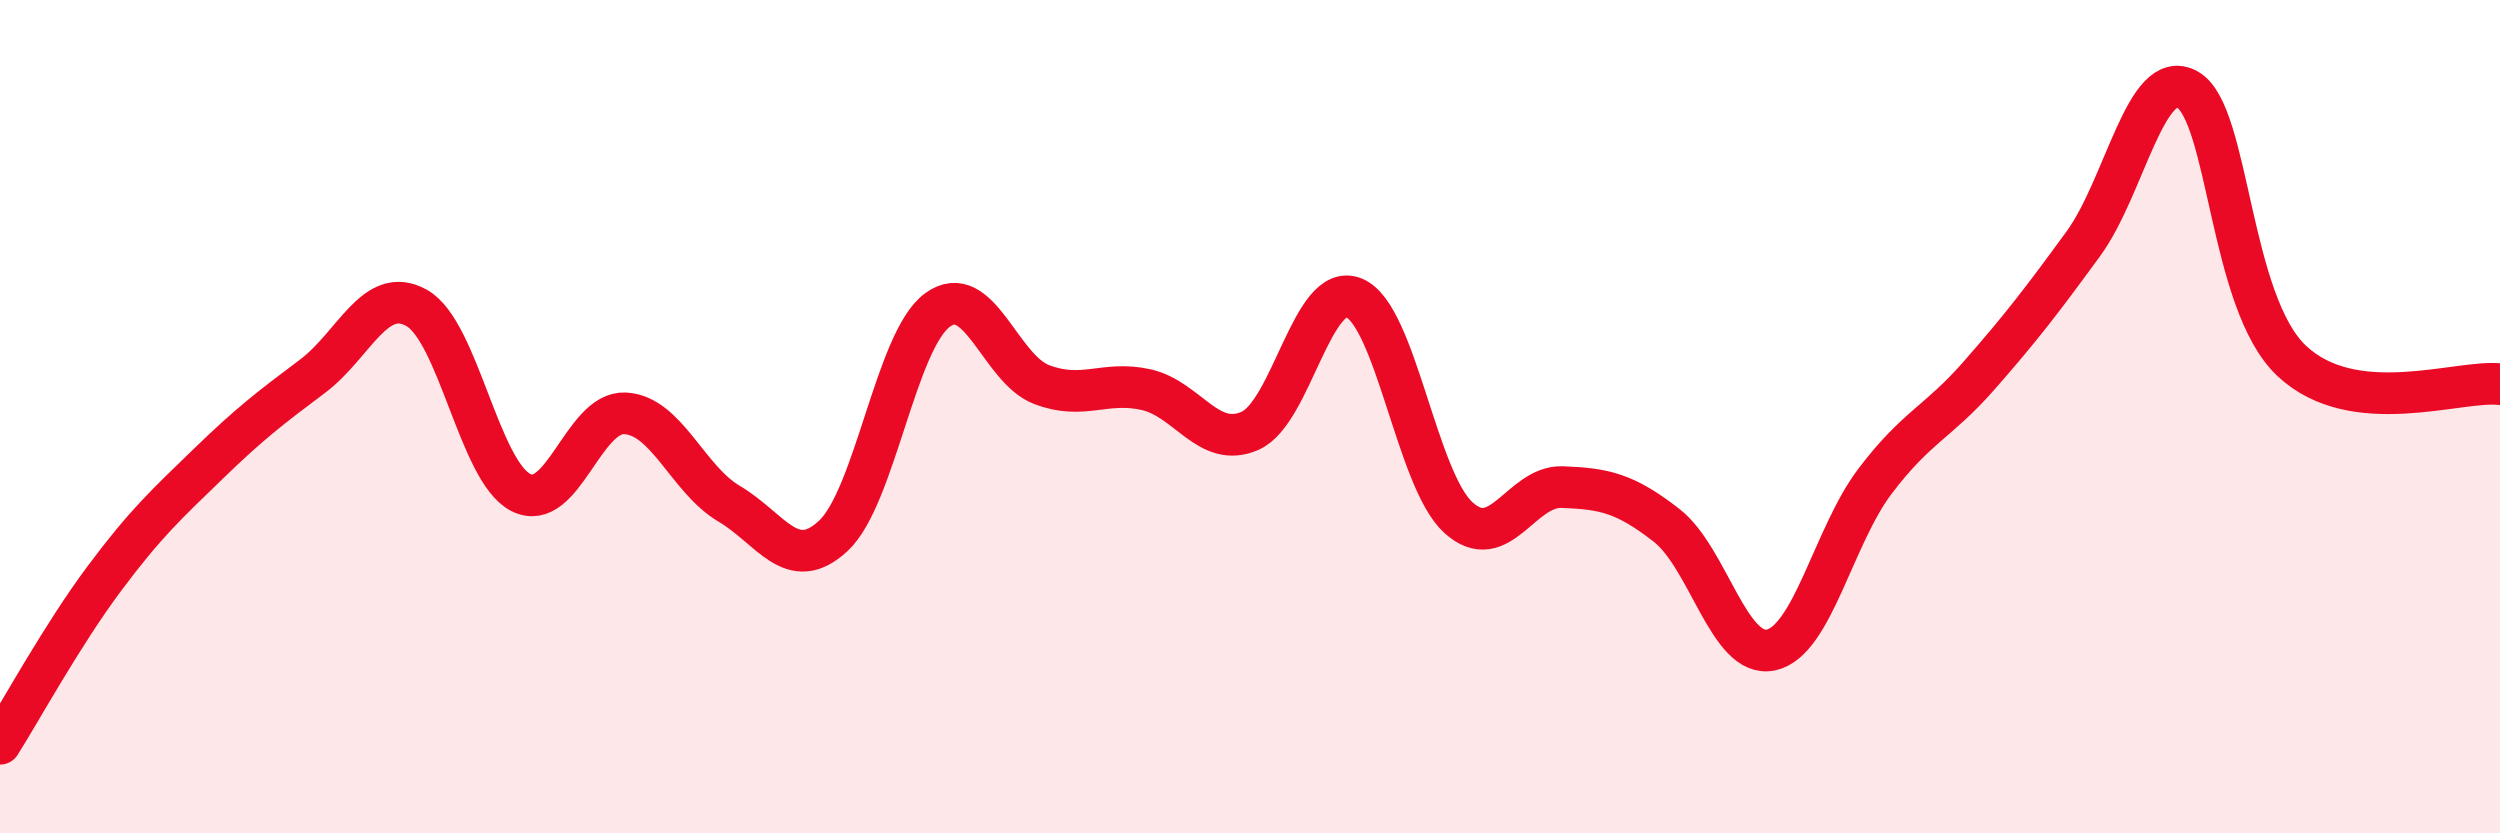
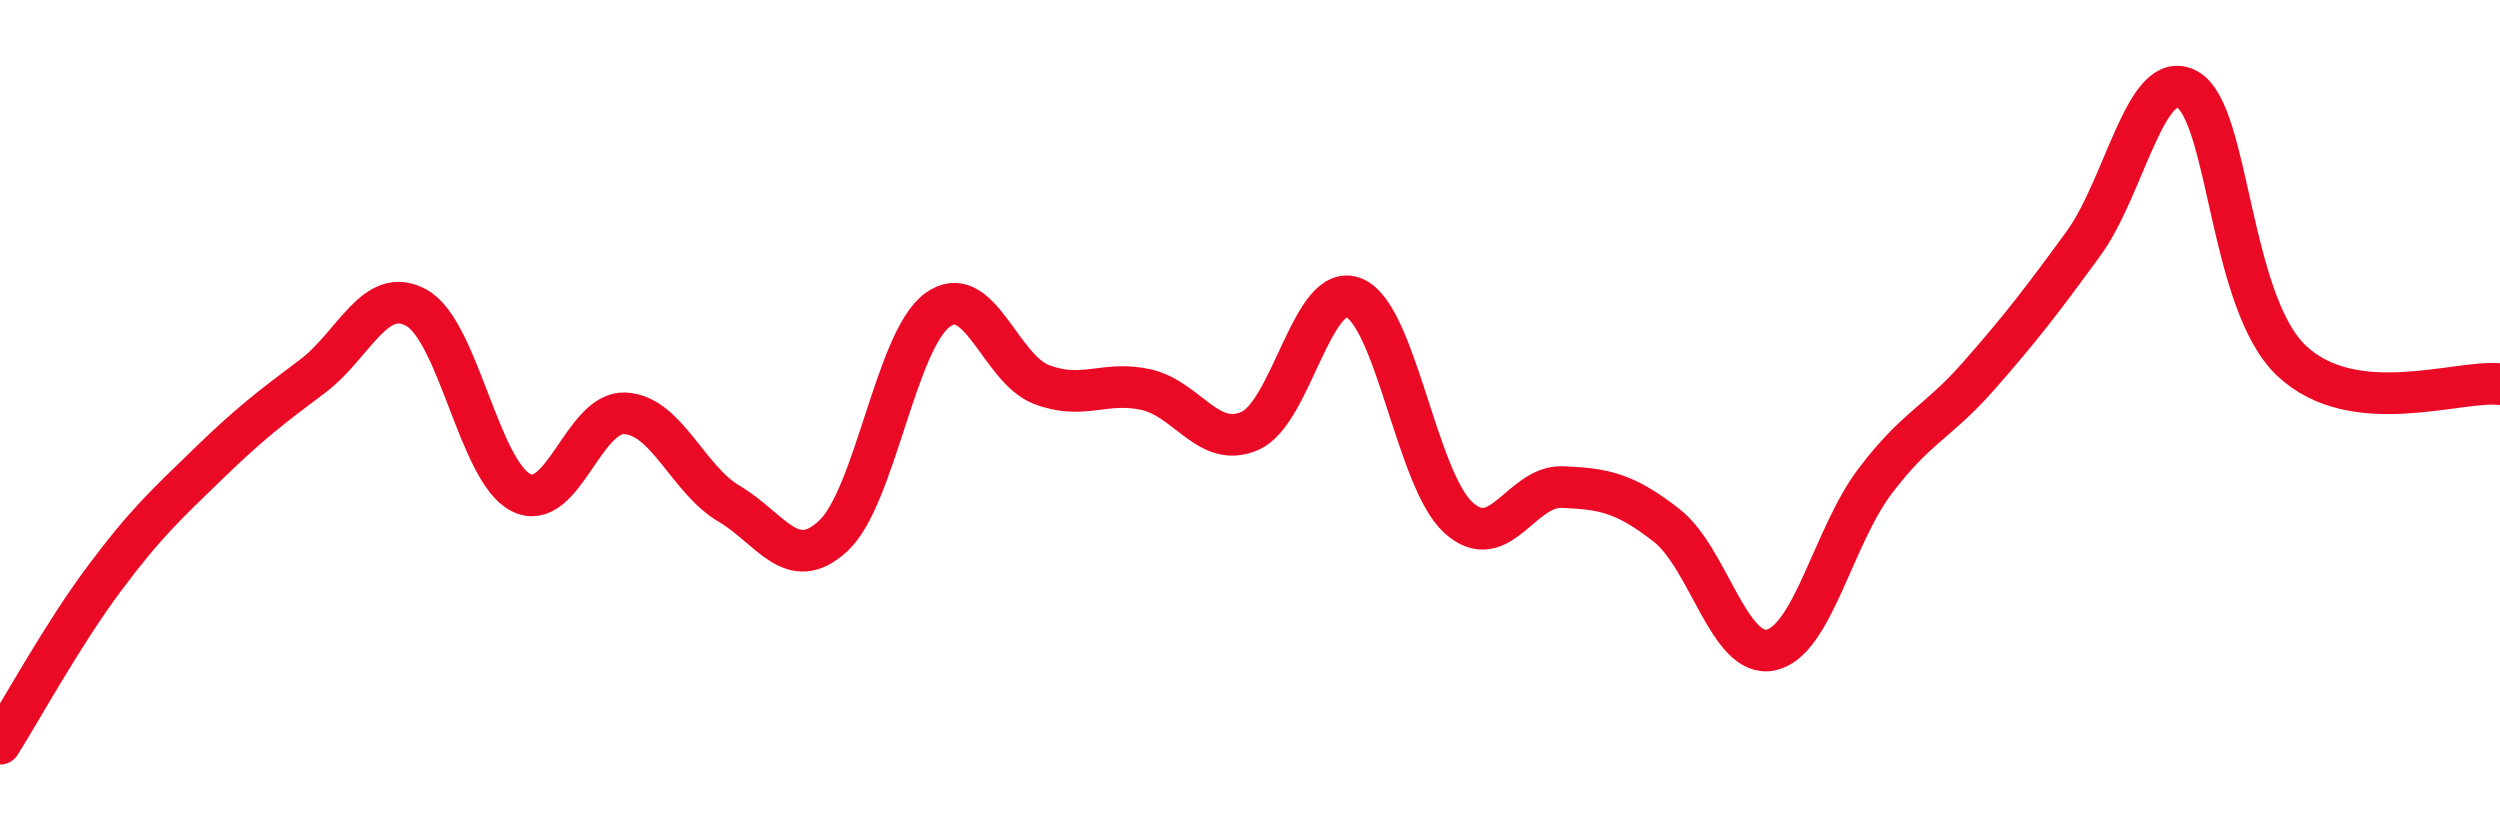
<svg xmlns="http://www.w3.org/2000/svg" width="60" height="20" viewBox="0 0 60 20">
-   <path d="M 0,17.85 C 0.5,17.06 1.5,15.23 2.5,13.89 C 3.5,12.55 4,12.1 5,11.13 C 6,10.16 6.5,9.78 7.5,9.03 C 8.5,8.28 9,6.83 10,7.39 C 11,7.95 11.5,11.31 12.5,11.82 C 13.5,12.33 14,9.87 15,9.92 C 16,9.97 16.5,11.5 17.5,12.09 C 18.5,12.68 19,13.79 20,12.86 C 21,11.93 21.5,8.17 22.5,7.44 C 23.5,6.71 24,8.85 25,9.23 C 26,9.61 26.5,9.13 27.5,9.35 C 28.5,9.57 29,10.78 30,10.34 C 31,9.9 31.5,6.73 32.5,7.15 C 33.5,7.57 34,11.51 35,12.42 C 36,13.33 36.5,11.65 37.5,11.69 C 38.5,11.73 39,11.83 40,12.61 C 41,13.39 41.5,15.81 42.5,15.6 C 43.5,15.39 44,12.87 45,11.55 C 46,10.23 46.5,10.15 47.5,9.01 C 48.5,7.87 49,7.22 50,5.85 C 51,4.48 51.5,1.59 52.5,2.15 C 53.5,2.71 53.5,7.25 55,8.66 C 56.5,10.07 59,9.11 60,9.22L60 20L0 20Z" fill="#EB0A25" opacity="0.1" stroke-linecap="round" stroke-linejoin="round" />
  <path d="M 0,17.85 C 0.5,17.06 1.5,15.23 2.5,13.89 C 3.5,12.55 4,12.1 5,11.13 C 6,10.16 6.5,9.78 7.5,9.03 C 8.5,8.28 9,6.83 10,7.39 C 11,7.95 11.5,11.31 12.5,11.82 C 13.5,12.33 14,9.87 15,9.92 C 16,9.97 16.5,11.5 17.5,12.09 C 18.5,12.68 19,13.79 20,12.86 C 21,11.93 21.5,8.17 22.5,7.44 C 23.5,6.71 24,8.85 25,9.23 C 26,9.61 26.5,9.13 27.5,9.35 C 28.5,9.57 29,10.78 30,10.34 C 31,9.9 31.5,6.73 32.5,7.15 C 33.5,7.57 34,11.51 35,12.42 C 36,13.33 36.5,11.65 37.5,11.69 C 38.5,11.73 39,11.83 40,12.61 C 41,13.39 41.5,15.81 42.5,15.6 C 43.5,15.39 44,12.87 45,11.55 C 46,10.23 46.5,10.15 47.5,9.01 C 48.5,7.87 49,7.22 50,5.85 C 51,4.48 51.5,1.59 52.5,2.15 C 53.5,2.71 53.5,7.25 55,8.66 C 56.5,10.07 59,9.11 60,9.22" stroke="#EB0A25" stroke-width="1" fill="none" stroke-linecap="round" stroke-linejoin="round" />
</svg>